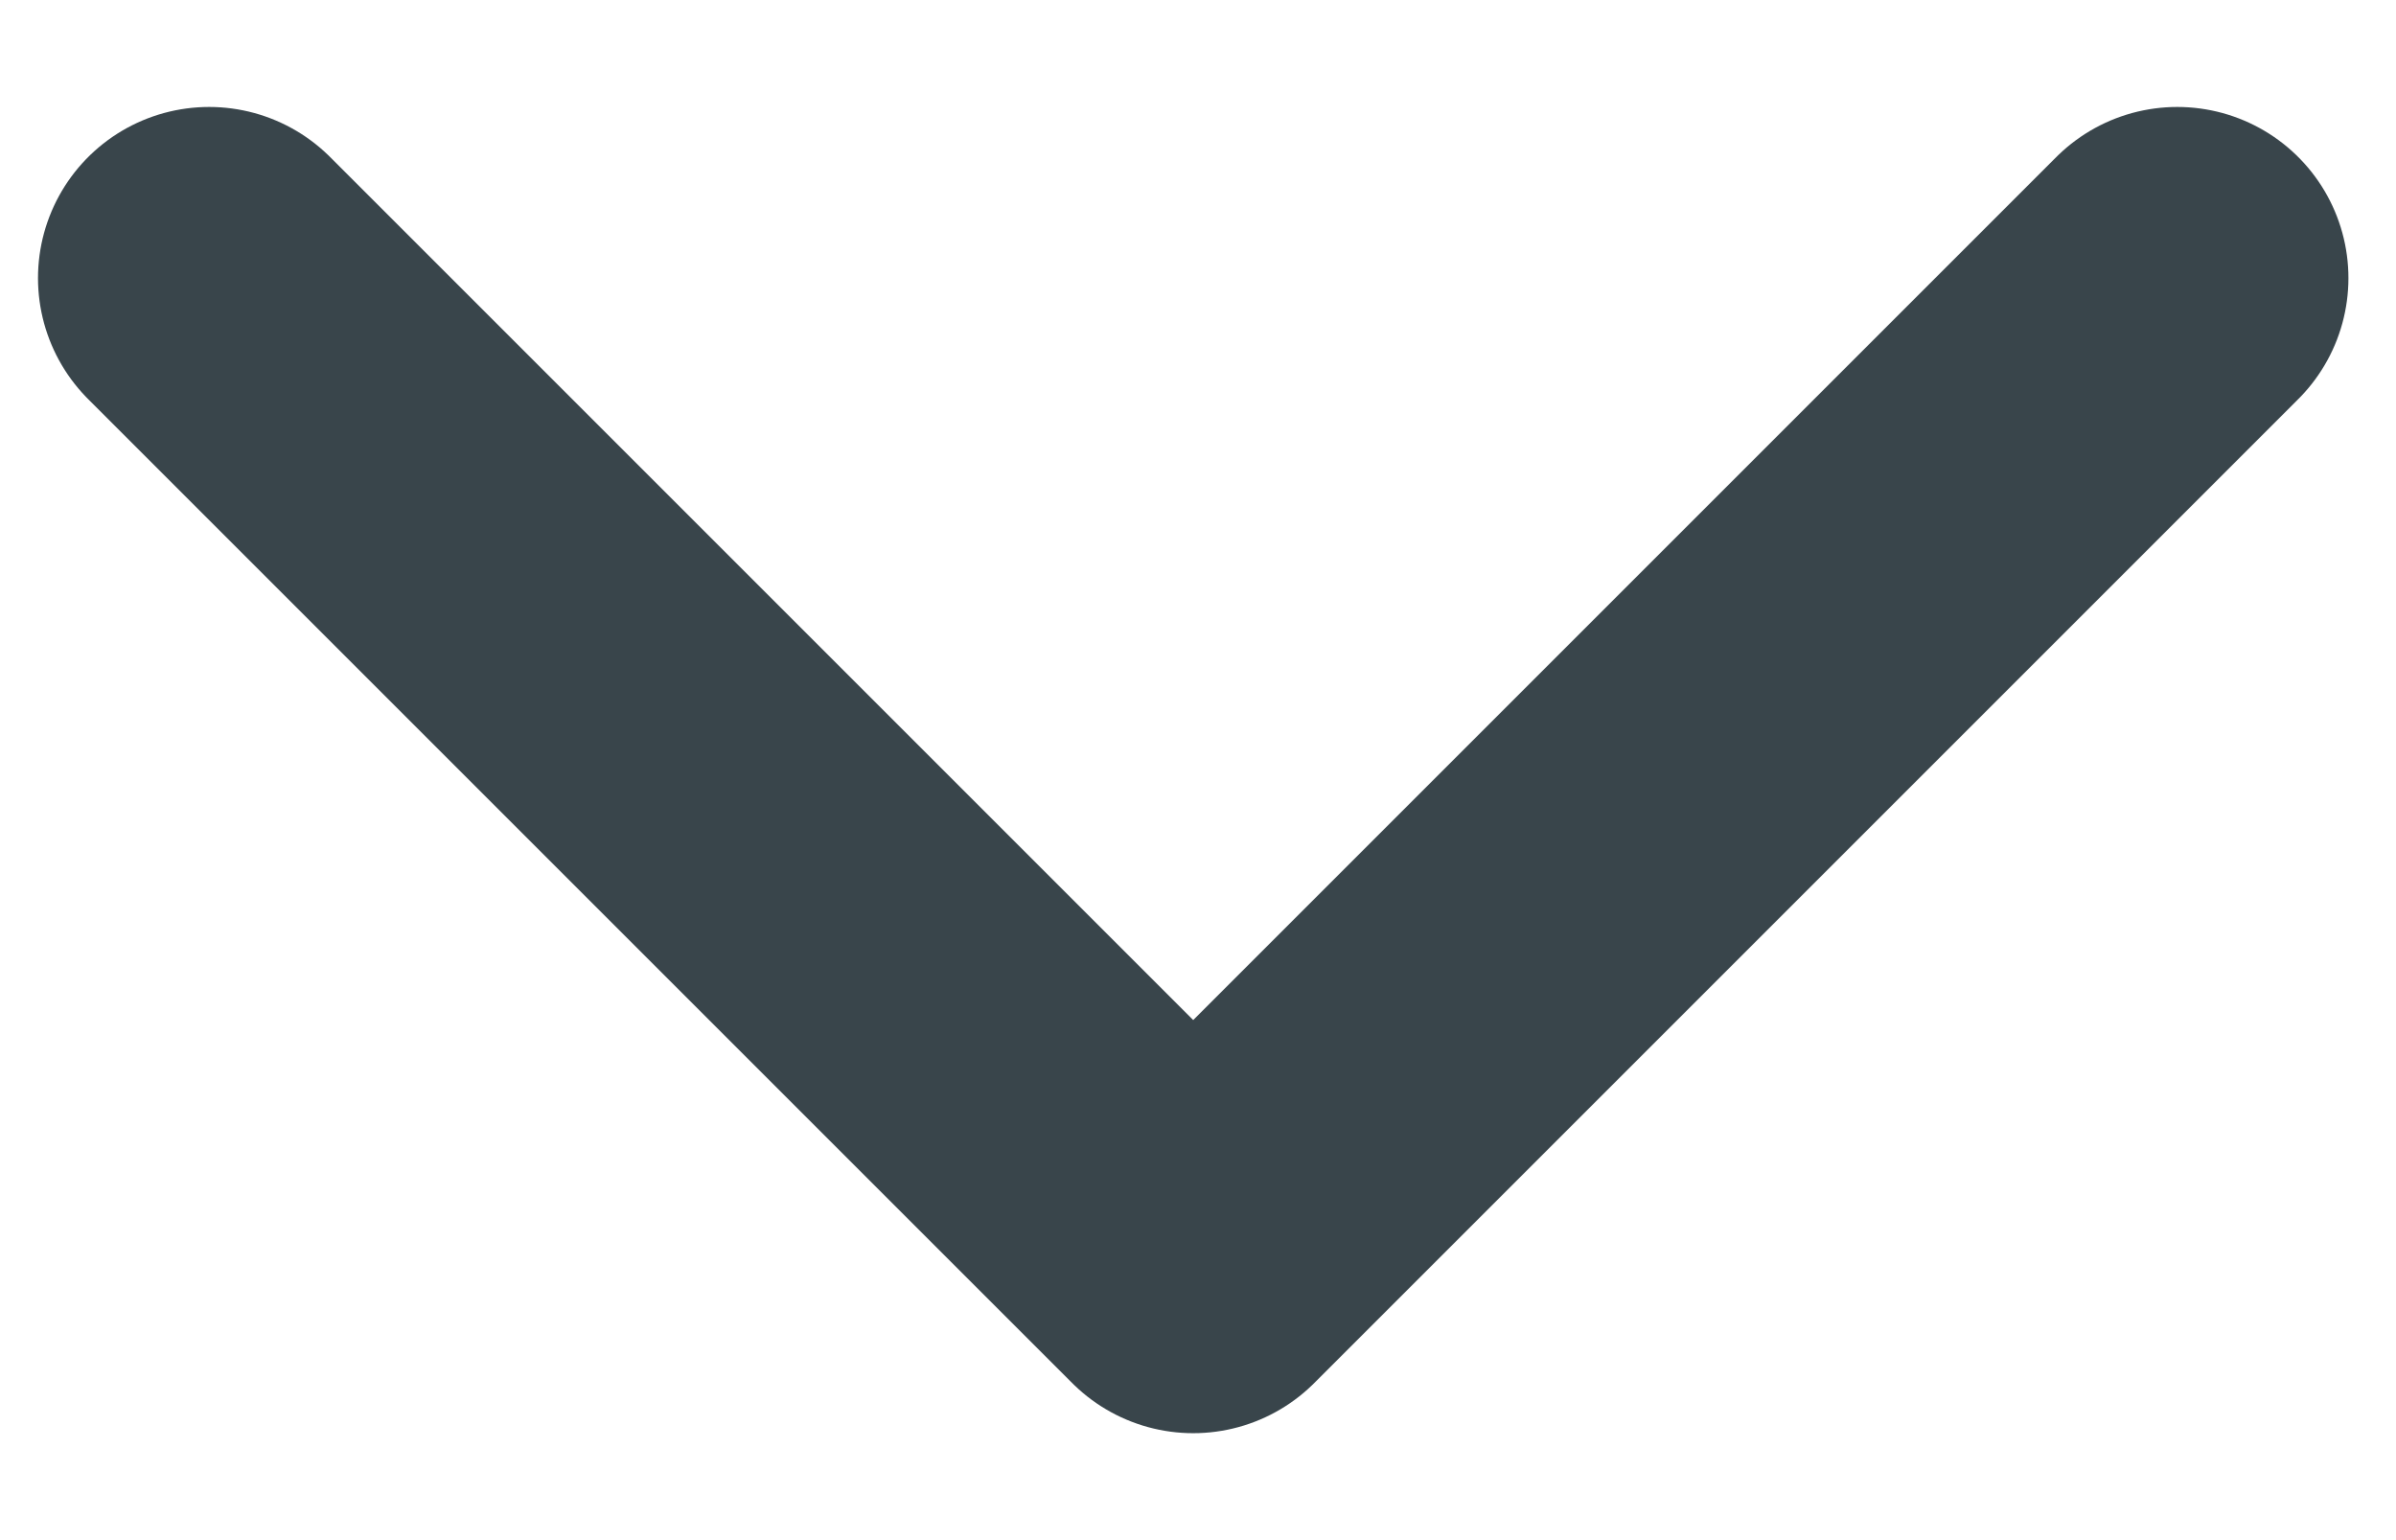
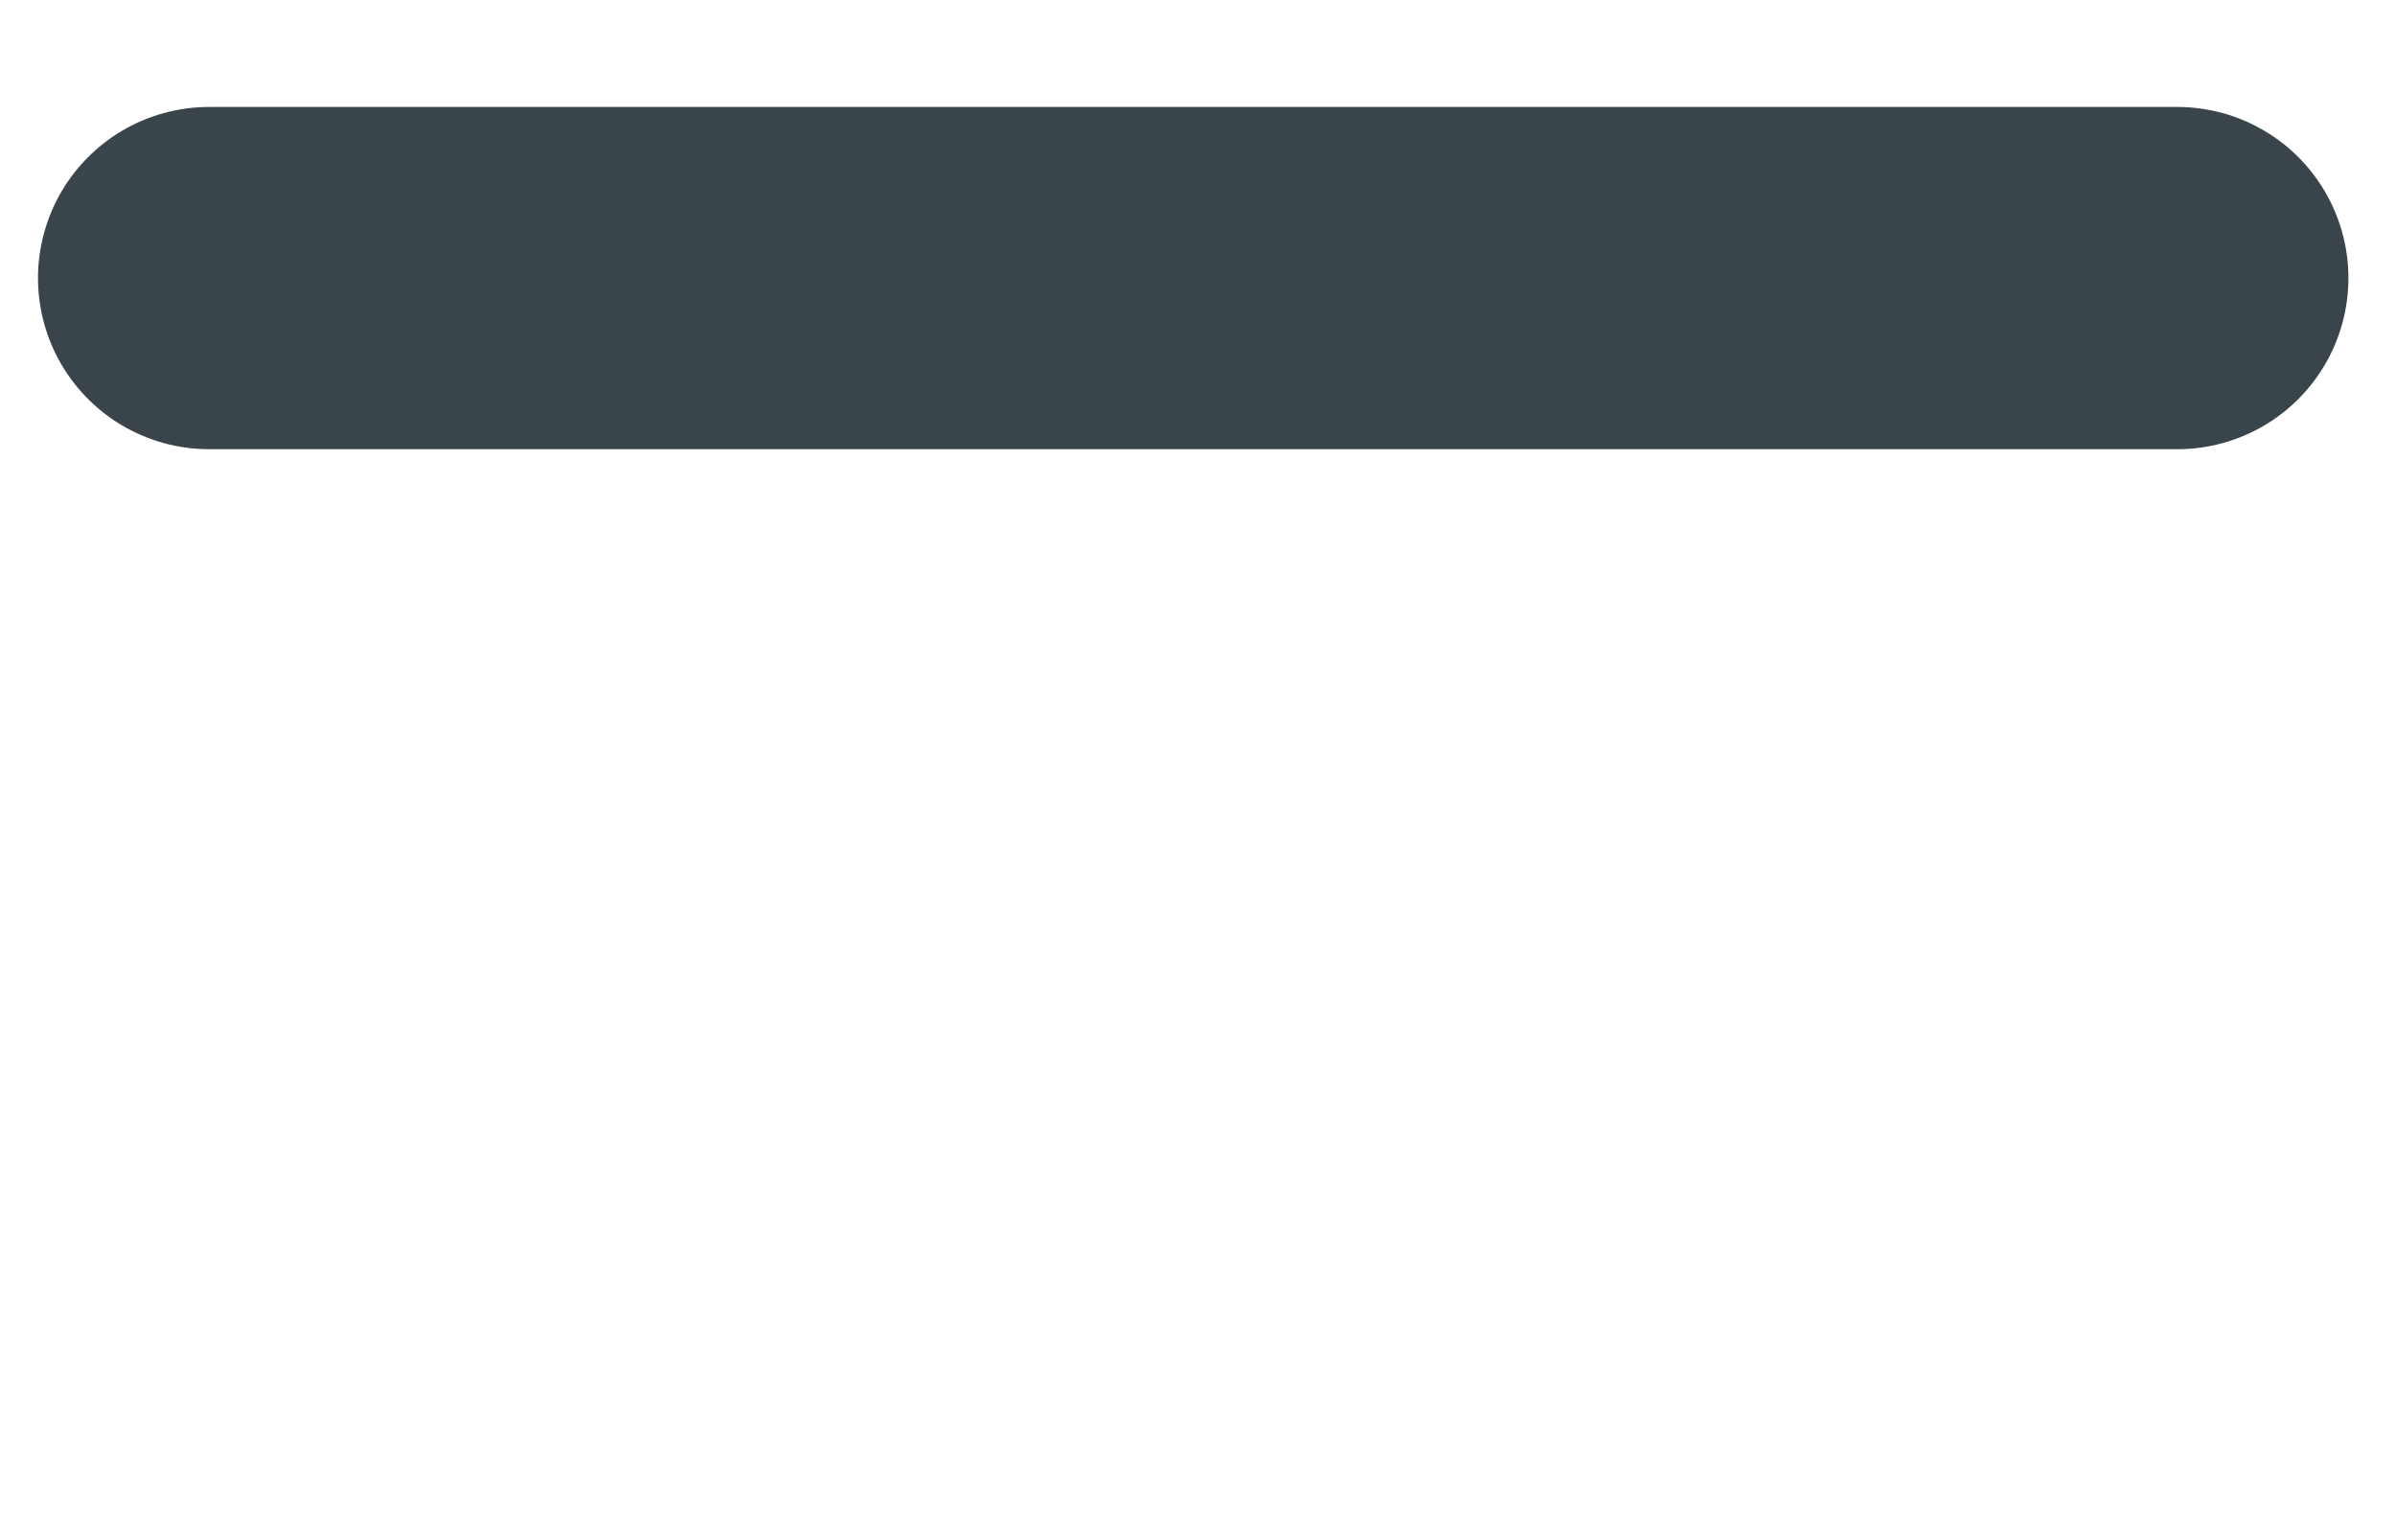
<svg xmlns="http://www.w3.org/2000/svg" width="14" height="9" viewBox="0 0 14 9" fill="none">
-   <path d="M1.222 1.625L6.972 7.375L12.722 1.625" stroke="#39454B" stroke-width="2" stroke-linecap="round" stroke-linejoin="round" />
+   <path d="M1.222 1.625L12.722 1.625" stroke="#39454B" stroke-width="2" stroke-linecap="round" stroke-linejoin="round" />
</svg>